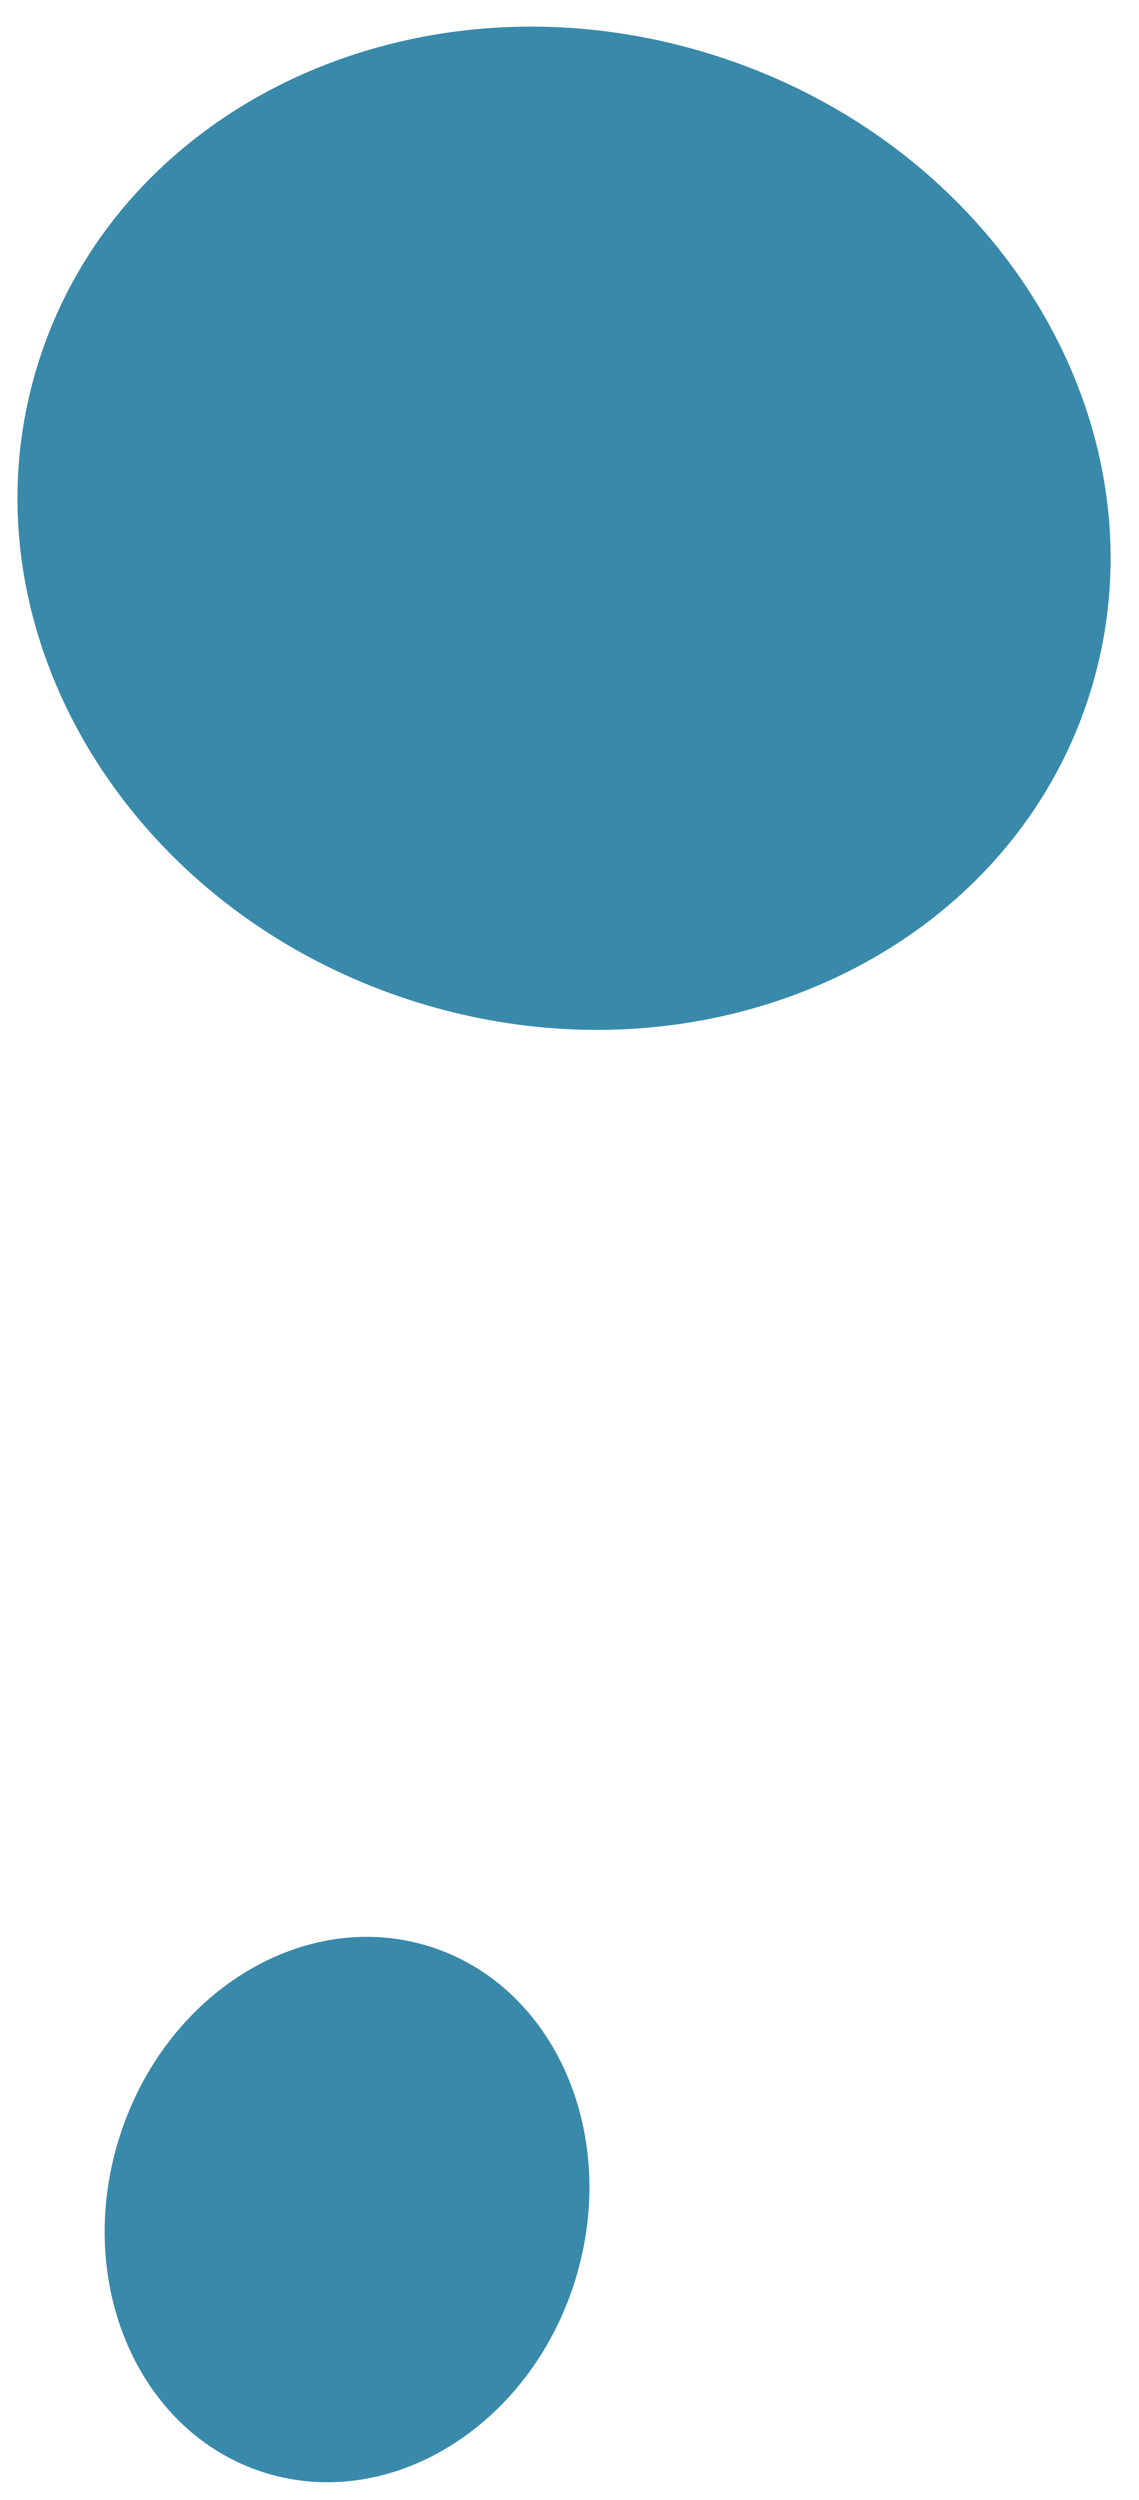
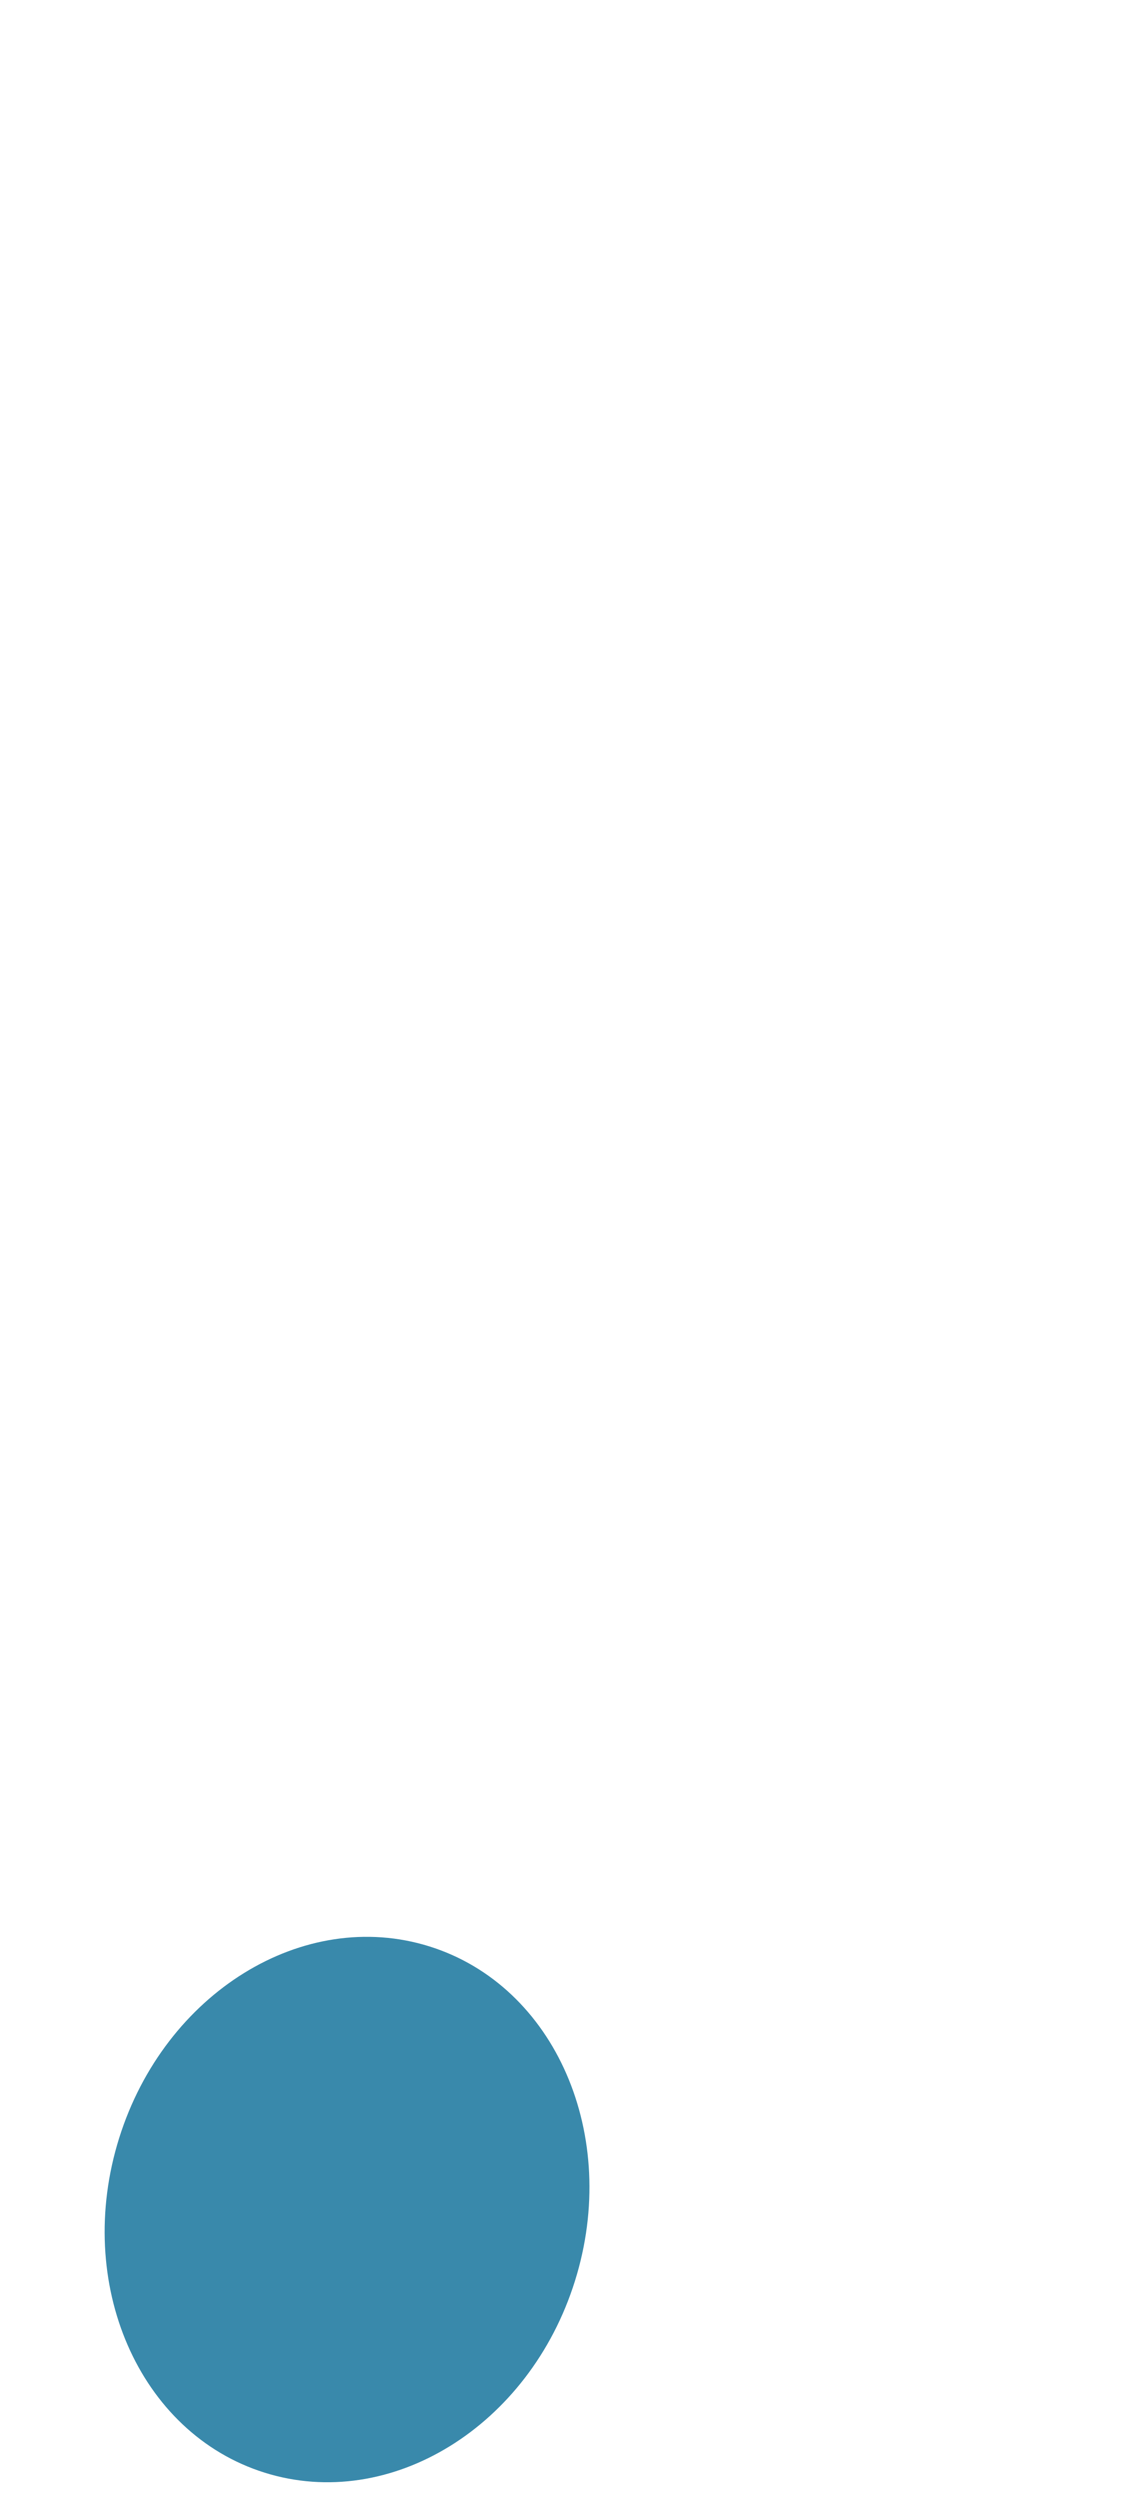
<svg xmlns="http://www.w3.org/2000/svg" width="31" height="68" viewBox="0 0 31 68" fill="none">
-   <path d="M1.038 9.882C3.268 2.767 11.485 -0.991 19.39 1.487C27.294 3.965 31.895 11.741 29.665 18.856C27.434 25.97 19.218 29.729 11.313 27.251C3.408 24.773 -1.192 16.996 1.038 9.882Z" fill="#3989AB" />
  <path d="M3.243 58.157C4.482 54.204 8.264 51.87 11.689 52.944C15.115 54.018 16.887 58.093 15.648 62.045C14.409 65.998 10.628 68.331 7.202 67.258C3.777 66.184 2.004 62.109 3.243 58.157Z" fill="#3989AB" />
</svg>